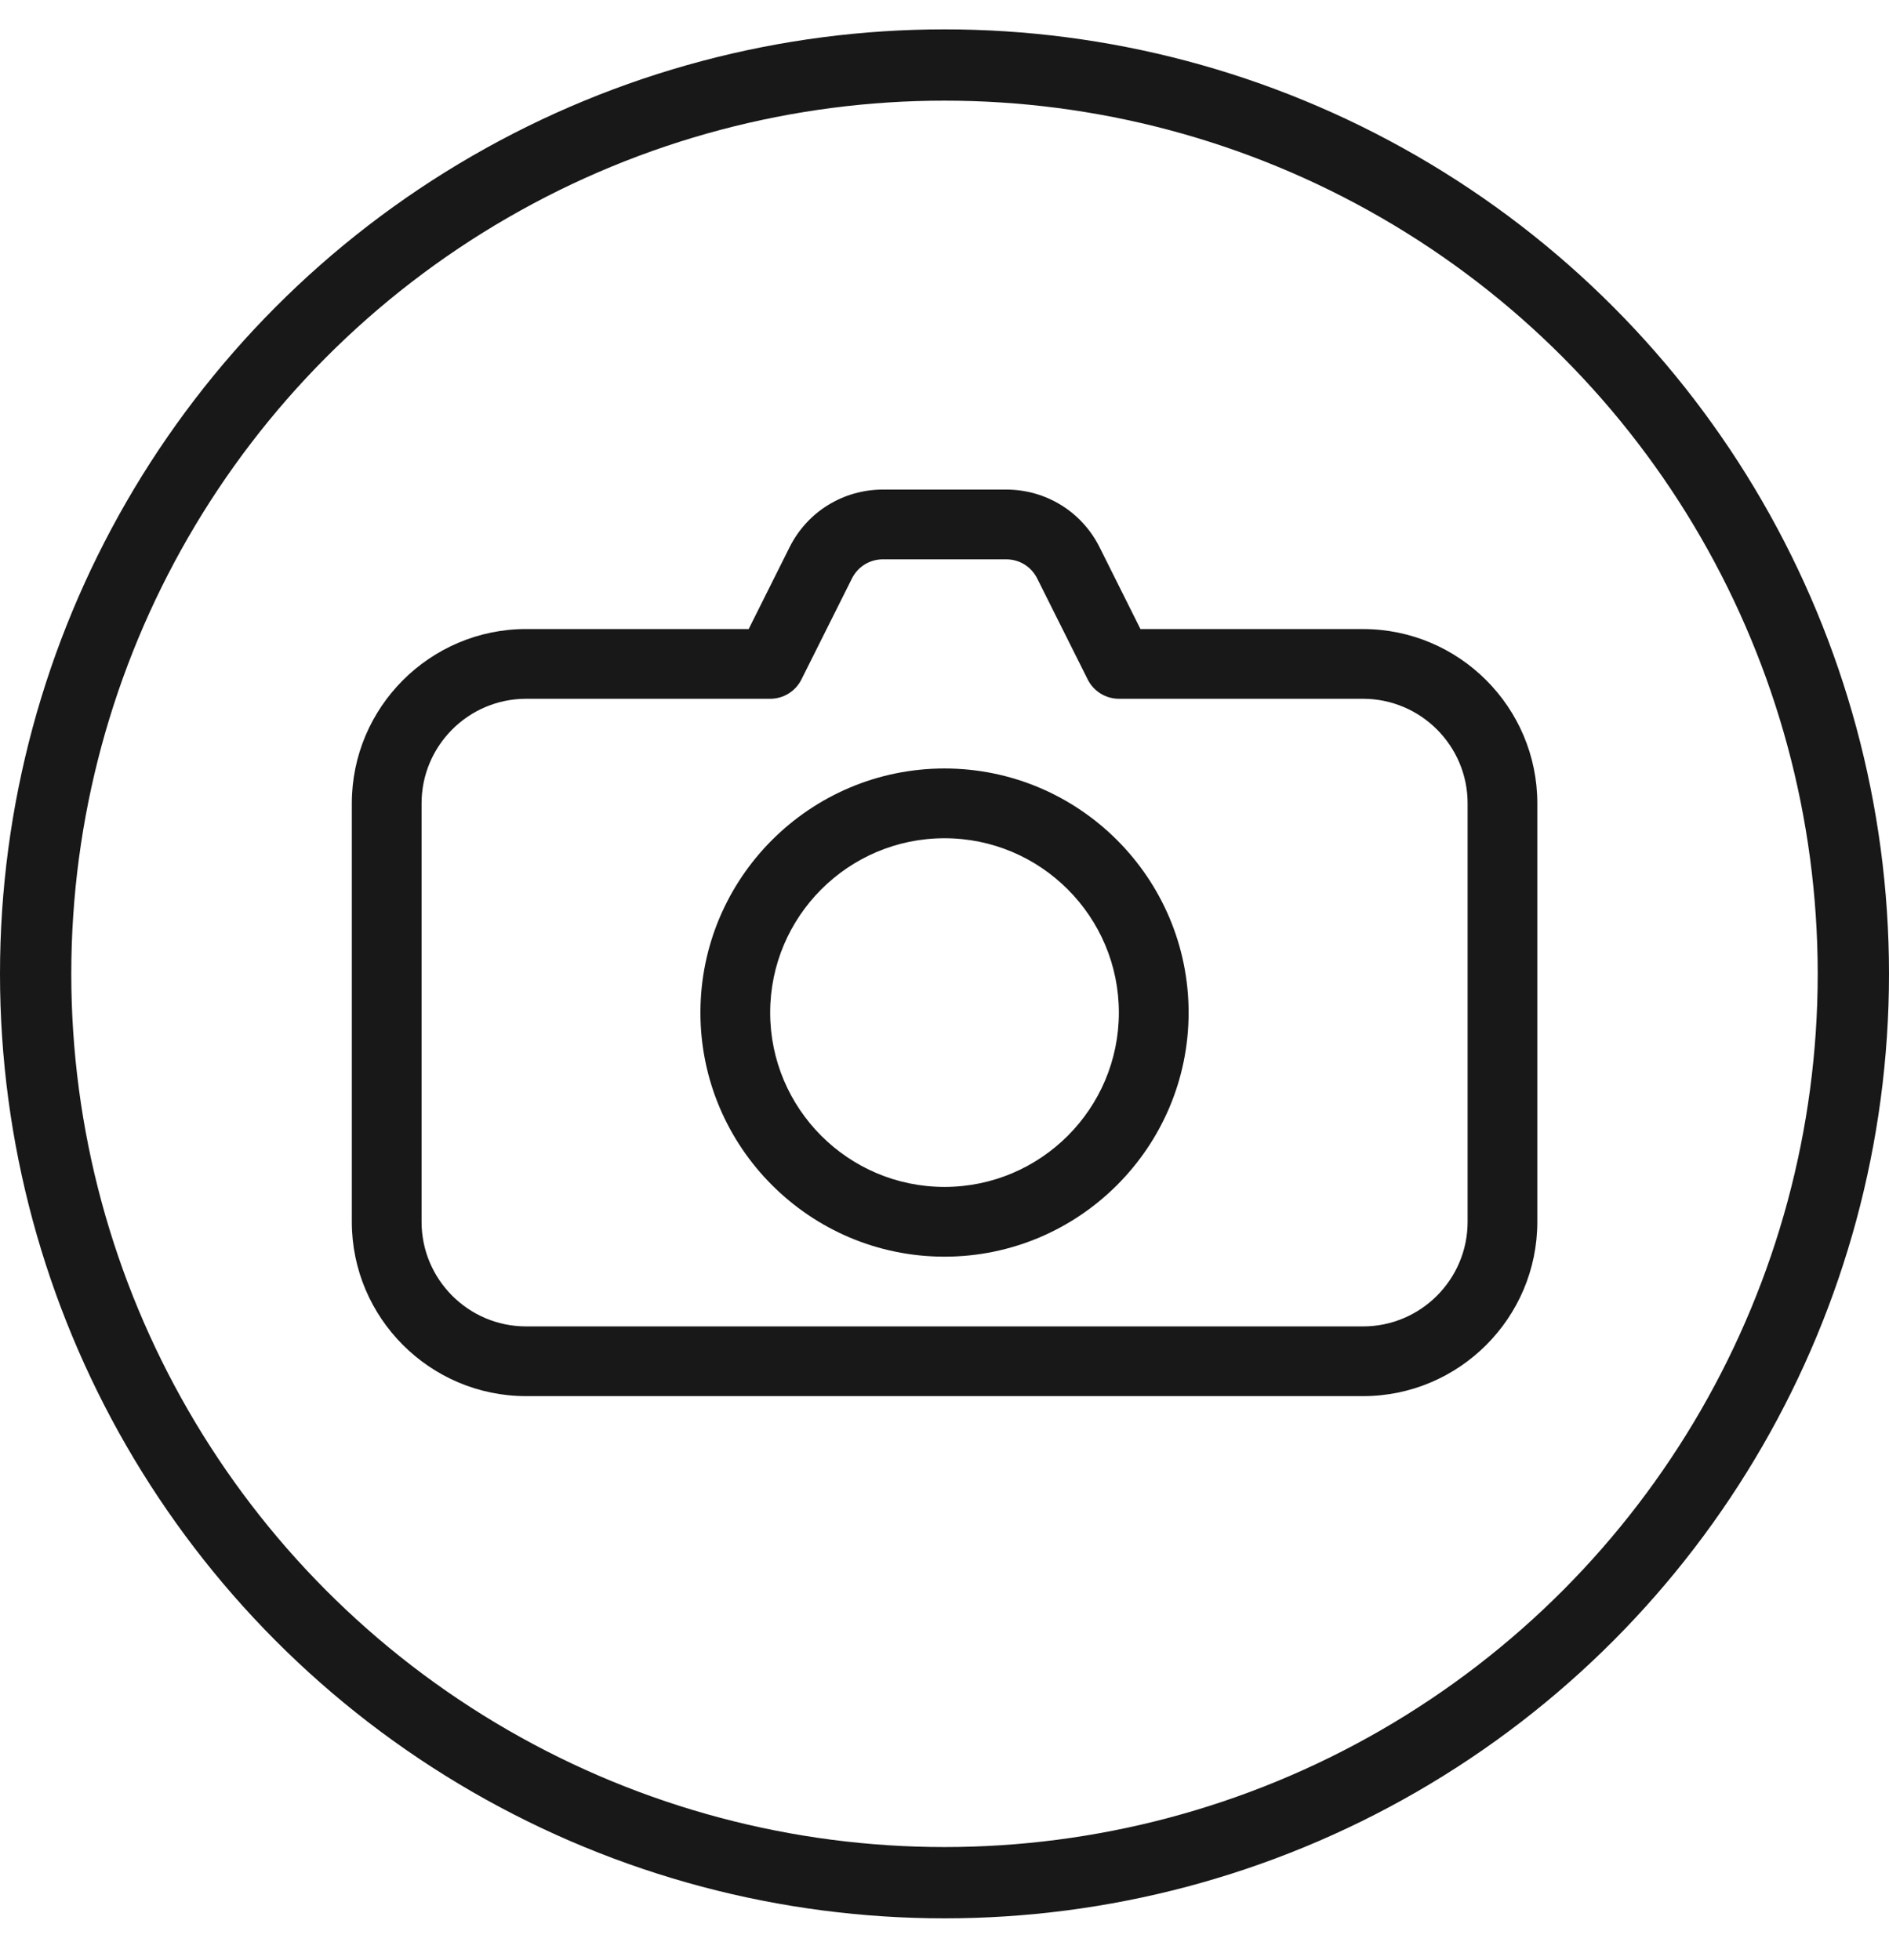
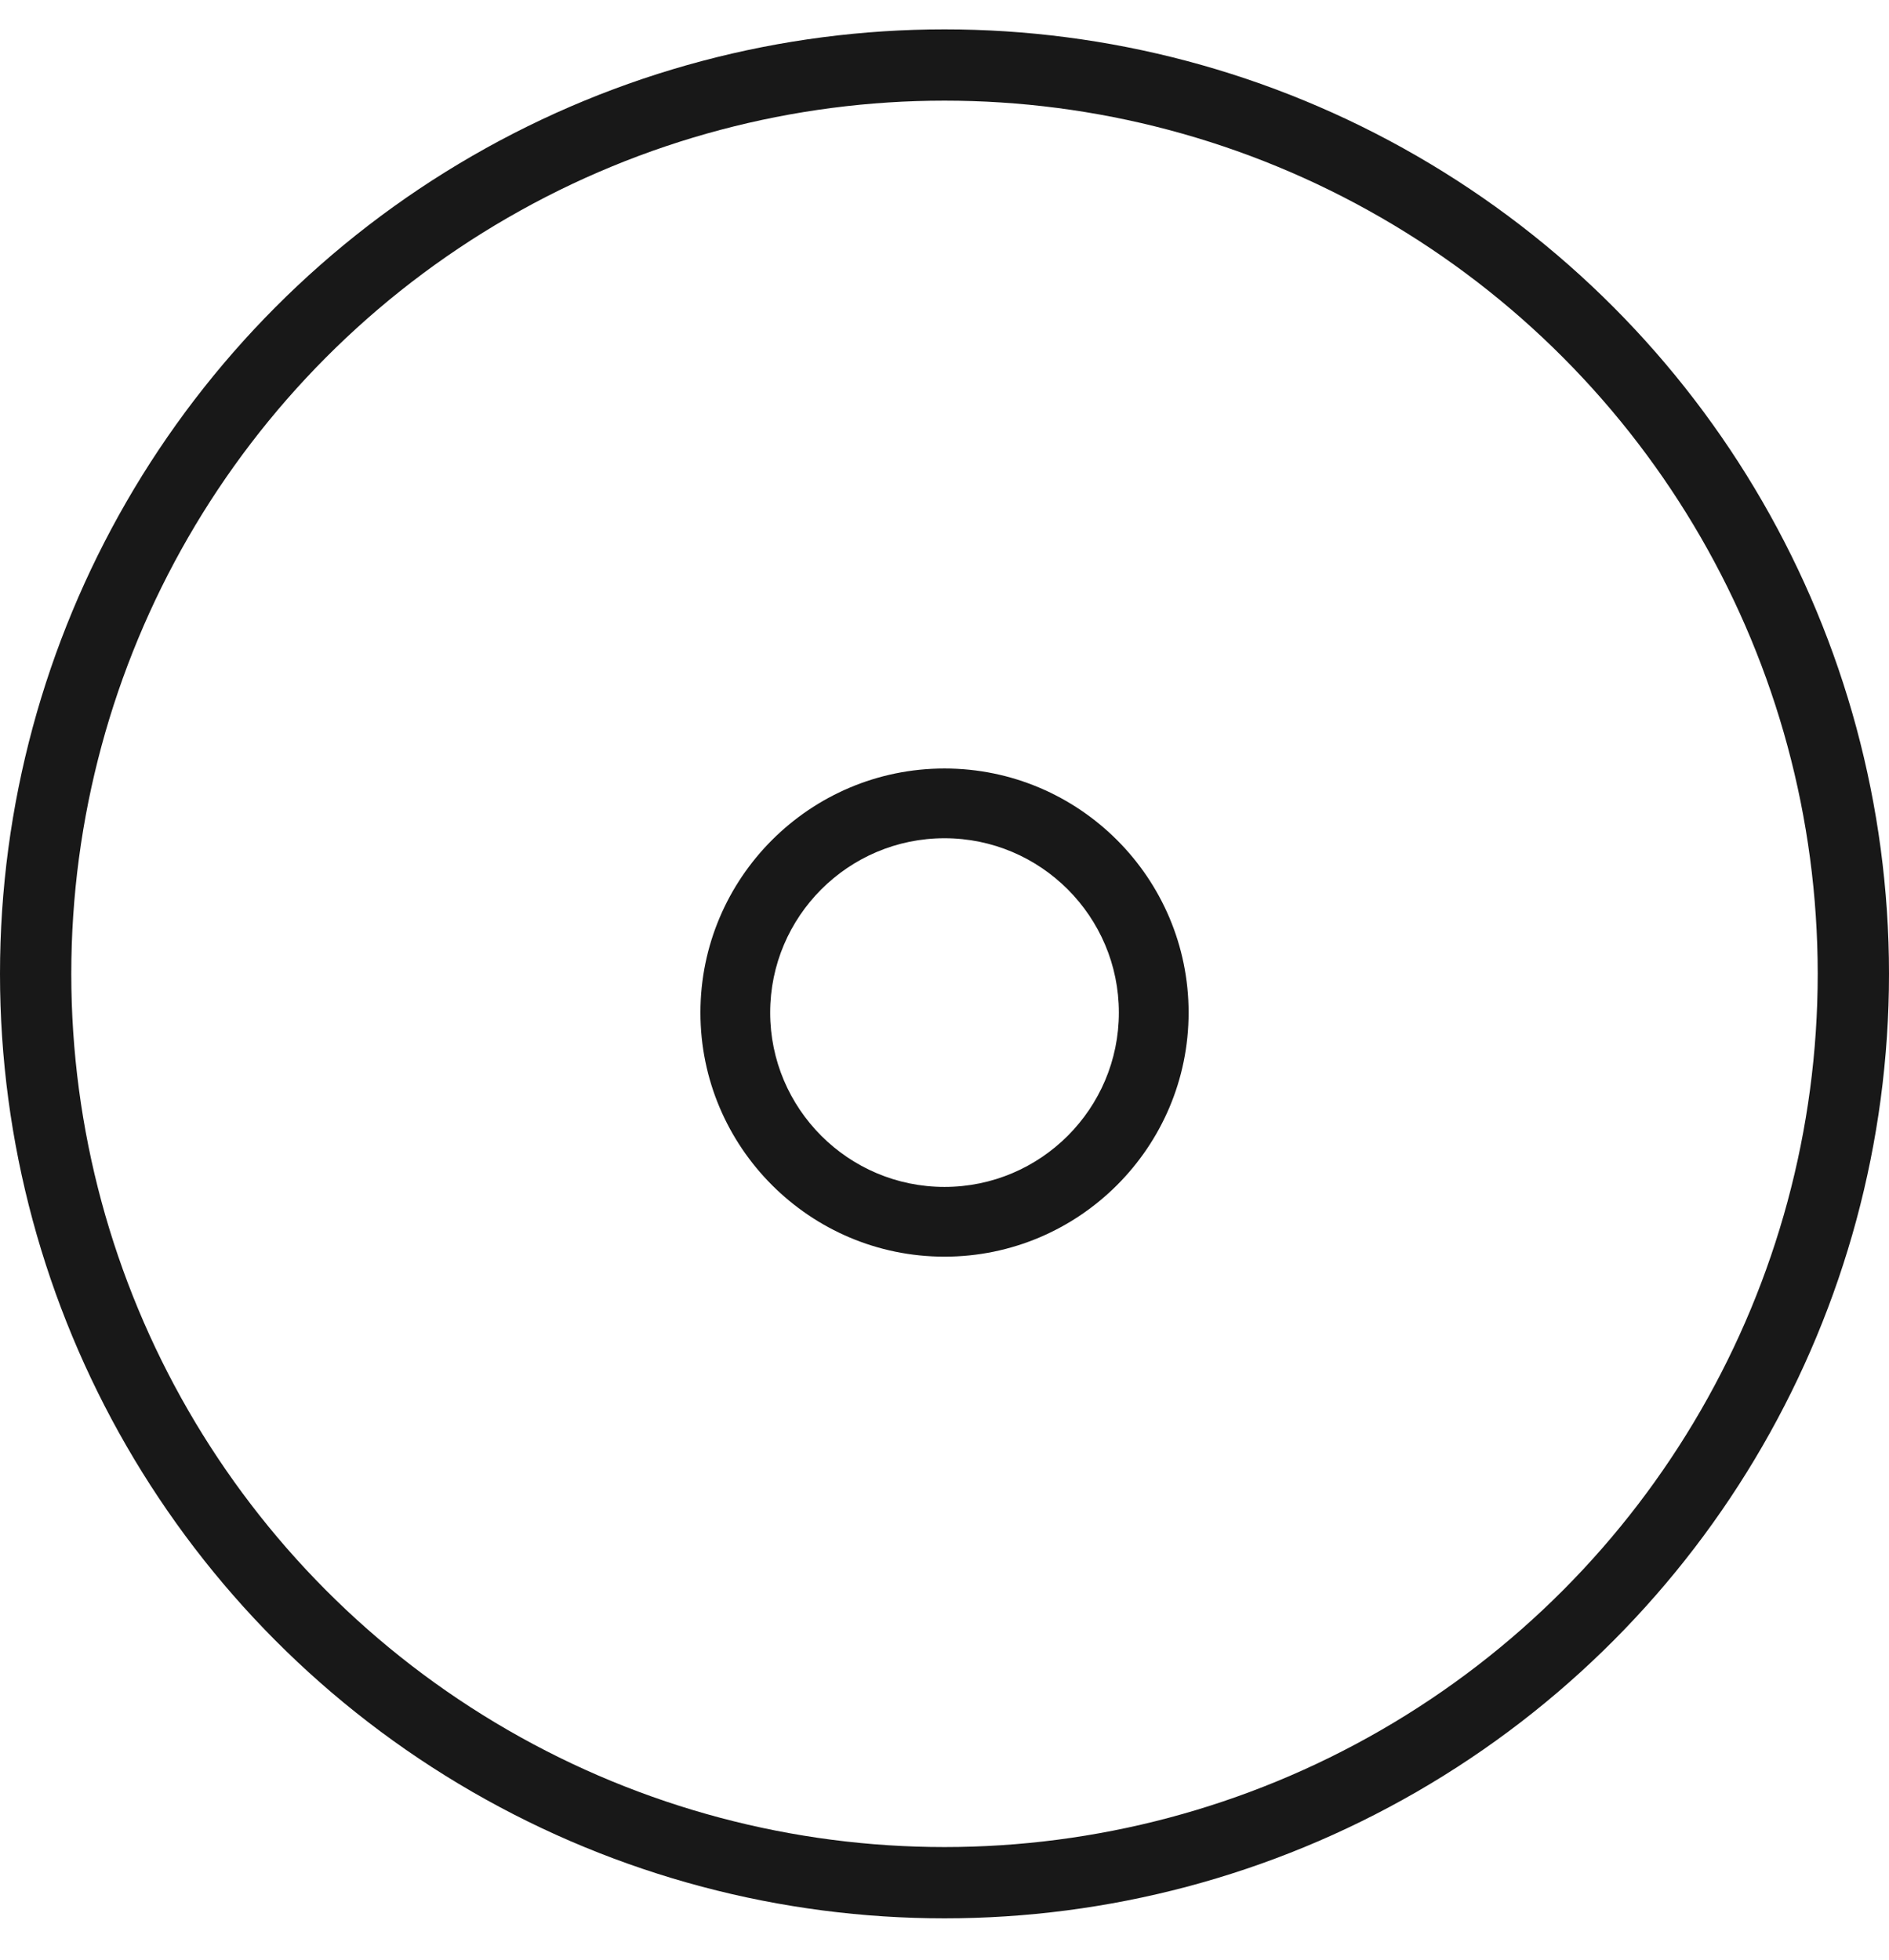
<svg xmlns="http://www.w3.org/2000/svg" width="53" height="55" viewBox="0 0 53 55" fill="none">
  <path d="M26.5 21.562C22.724 21.562 19.652 24.634 19.652 28.411C19.652 32.187 22.724 35.259 26.5 35.259C30.277 35.259 33.349 32.187 33.349 28.411C33.349 24.634 30.277 21.562 26.5 21.562ZM26.5 33.302C23.802 33.302 21.609 31.107 21.609 28.411C21.609 25.715 23.802 23.519 26.5 23.519C29.199 23.519 31.392 25.715 31.392 28.411C31.392 31.107 29.199 33.302 26.5 33.302Z" fill="#181818" />
-   <path d="M38.242 17.65H31.998L30.854 15.36C30.355 14.358 29.347 13.736 28.228 13.736H24.776C23.657 13.736 22.65 14.358 22.151 15.358L21.006 17.649H14.763C12.065 17.65 9.871 19.845 9.871 22.541V34.281C9.871 36.977 12.065 39.172 14.763 39.172H38.242C40.94 39.172 43.133 36.977 43.133 34.281V22.541C43.133 19.845 40.94 17.65 38.242 17.65ZM41.177 34.281C41.177 35.899 39.86 37.216 38.242 37.216H14.763C13.144 37.216 11.828 35.899 11.828 34.281V22.541C11.828 20.923 13.144 19.606 14.763 19.606H21.611C21.98 19.606 22.319 19.397 22.485 19.066L23.902 16.233C24.068 15.898 24.403 15.693 24.776 15.693H28.228C28.602 15.693 28.936 15.898 29.103 16.235L30.519 19.066C30.685 19.397 31.024 19.606 31.394 19.606H38.242C39.86 19.606 41.177 20.923 41.177 22.541V34.281Z" fill="#181818" />
  <circle cx="26.5" cy="27.324" r="25.5" stroke="#181818" stroke-width="2" />
</svg>